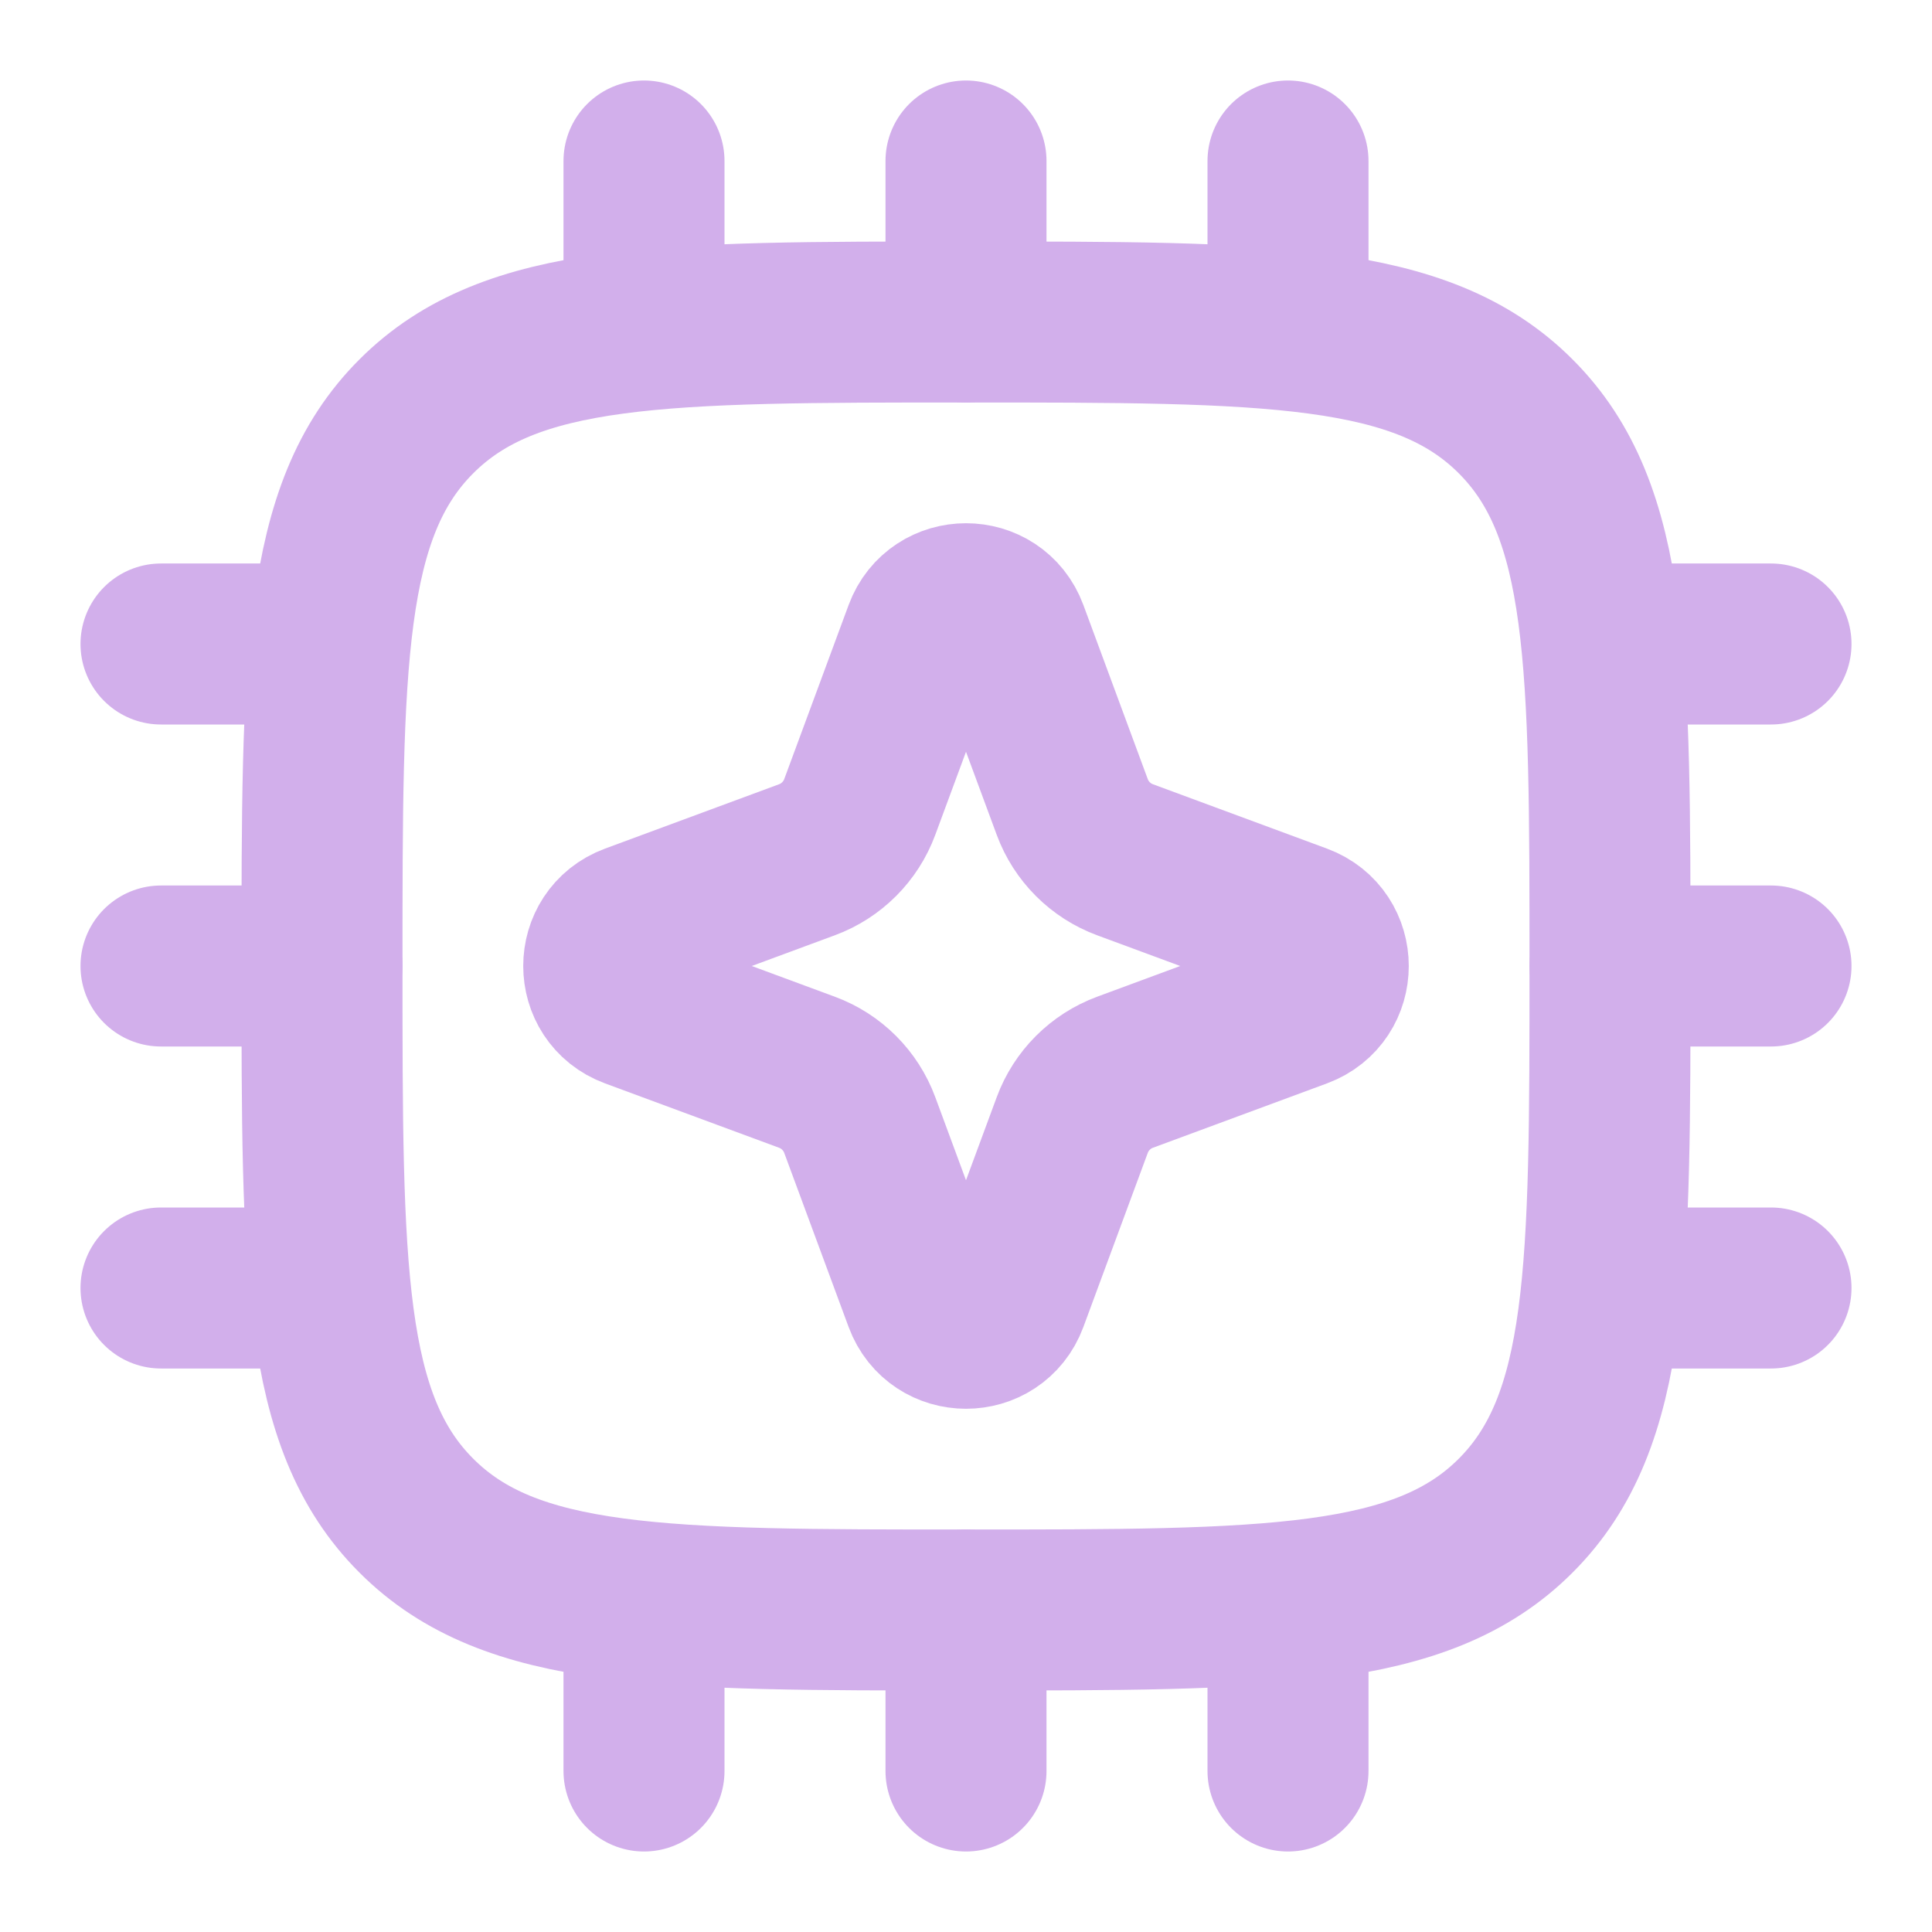
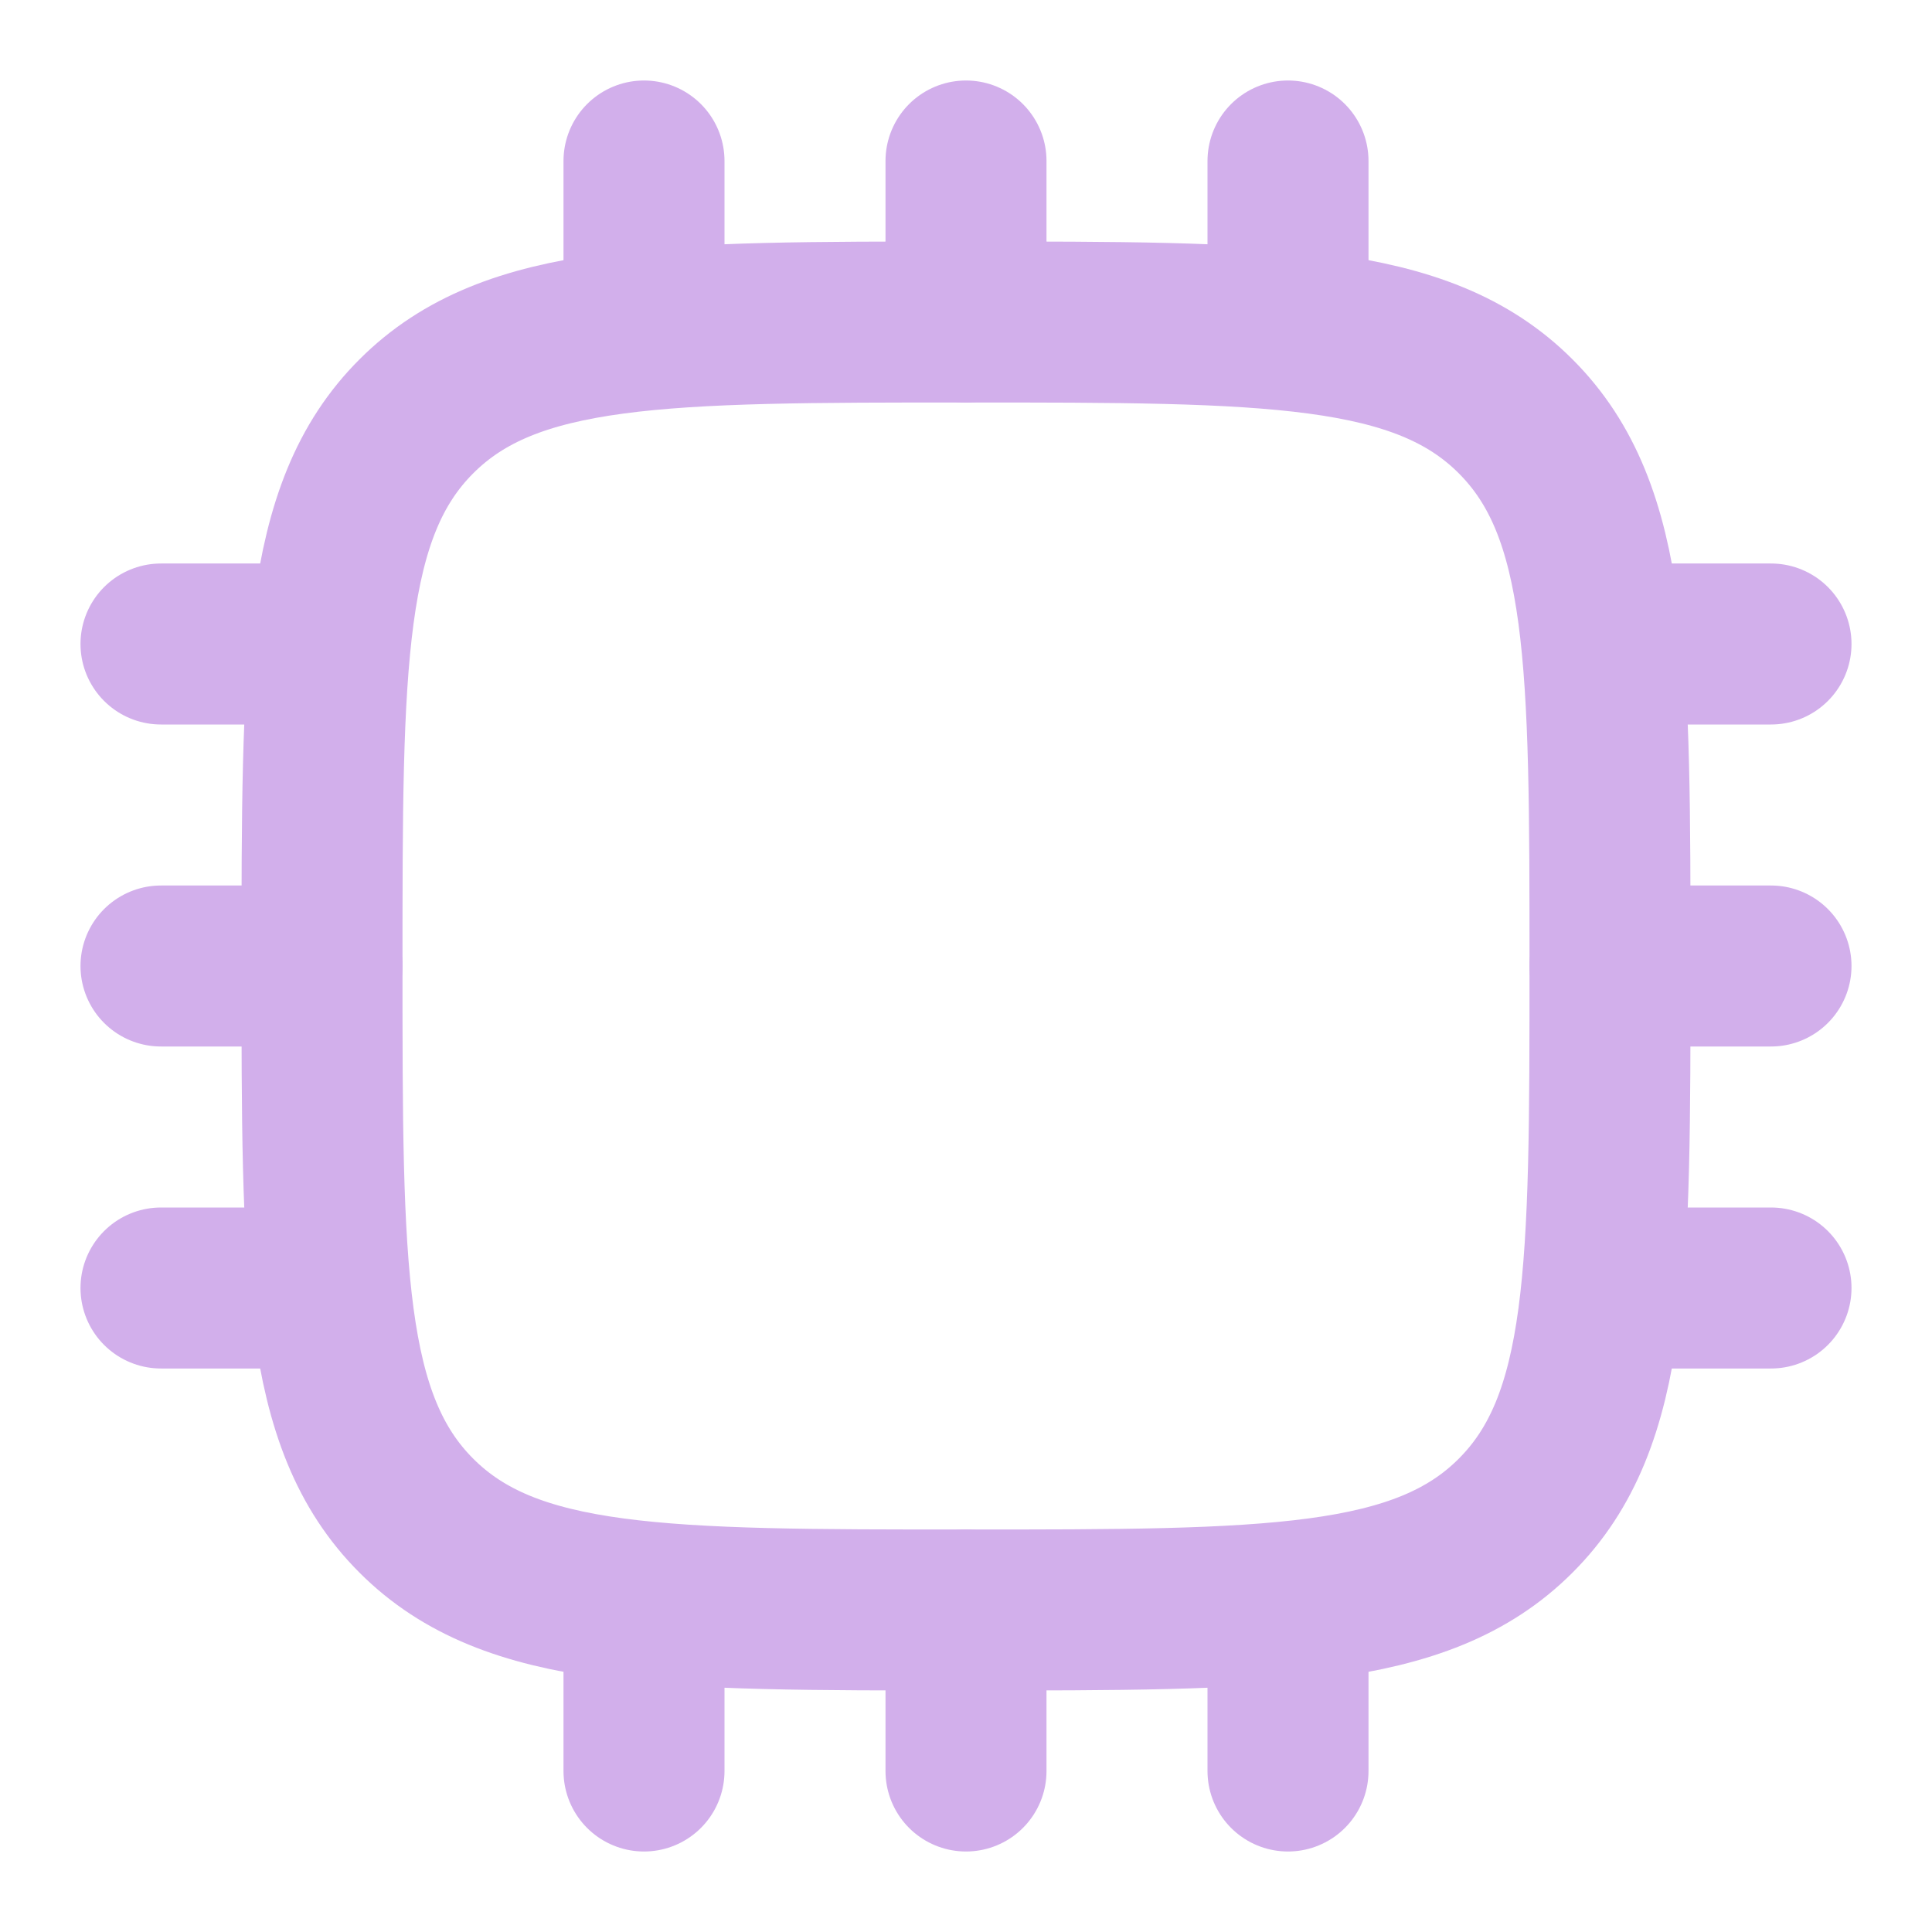
<svg xmlns="http://www.w3.org/2000/svg" viewBox="0 0 24 24" width="24" height="24" color="#d2afeb" fill="none">
-   <path d="M18.828 18.828C17.657 20 15.771 20 12 20C8.229 20 6.343 20 5.172 18.828C4 17.657 4 15.771 4 12C4 8.229 4 6.343 5.172 5.172C6.343 4 8.229 4 12 4C15.771 4 17.657 4 18.828 5.172C20 6.343 20 8.229 20 12C20 15.771 20 17.657 18.828 18.828Z" stroke="#d2afeb" stroke-width="2" stroke-linecap="round" stroke-linejoin="round" />
+   <path d="M18.828 18.828C17.657 20 15.771 20 12 20C8.229 20 6.343 20 5.172 18.828C4 17.657 4 15.771 4 12C4 8.229 4 6.343 5.172 5.172C6.343 4 8.229 4 12 4C15.771 4 17.657 4 18.828 5.172C20 6.343 20 8.229 20 12C20 15.771 20 17.657 18.828 18.828" stroke="#d2afeb" stroke-width="2" stroke-linecap="round" stroke-linejoin="round" />
  <path d="M8 2V4M16 2V4M12 2V4M8 20V22M12 20V22M16 20V22M22 16H20M4 8H2M4 16H2M4 12H2M22 8H20M22 12H20" stroke="#d2afeb" stroke-width="2" stroke-linecap="round" stroke-linejoin="round" />
-   <path d="M11.48 7.862C11.659 7.379 12.341 7.379 12.52 7.862L13.32 10.025C13.432 10.328 13.672 10.568 13.975 10.68L16.138 11.48C16.621 11.659 16.621 12.341 16.138 12.52L13.975 13.32C13.672 13.432 13.432 13.672 13.32 13.975L12.52 16.138C12.341 16.621 11.659 16.621 11.48 16.138L10.68 13.975C10.568 13.672 10.328 13.432 10.025 13.32L7.862 12.52C7.379 12.341 7.379 11.659 7.862 11.48L10.025 10.68C10.328 10.568 10.568 10.328 10.68 10.025L11.48 7.862Z" stroke="#d2afeb" stroke-width="2" />
</svg>